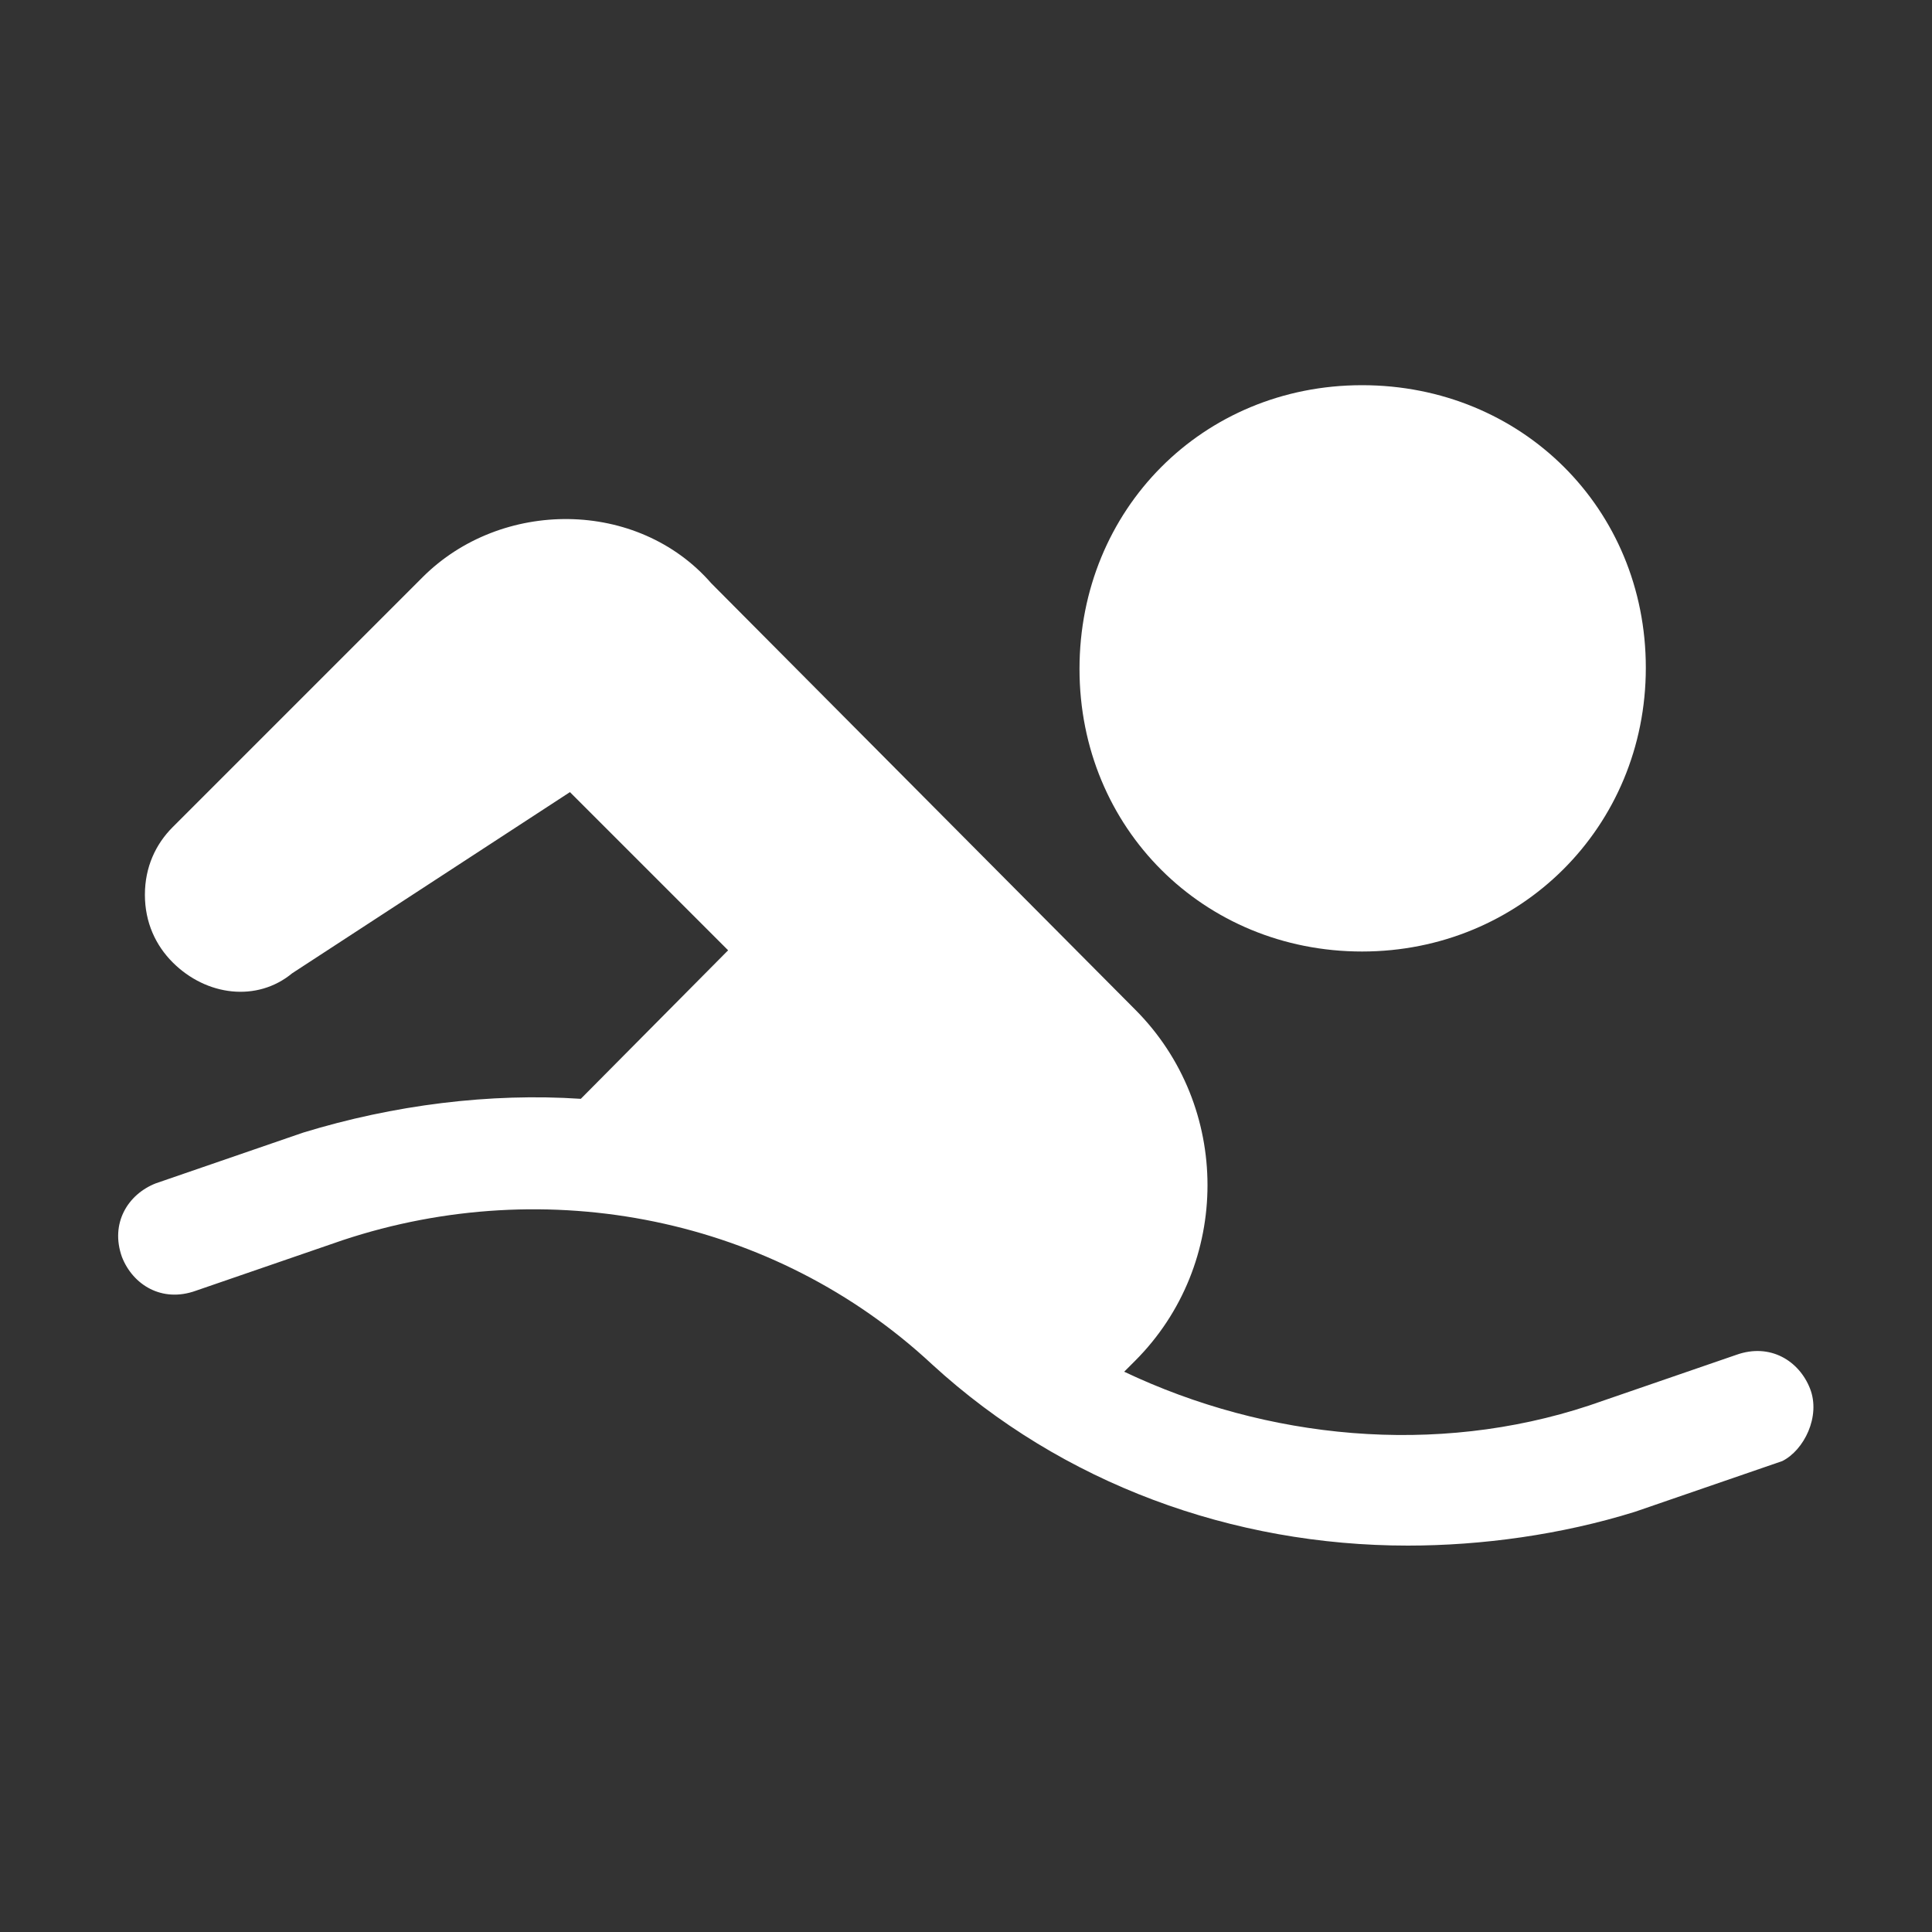
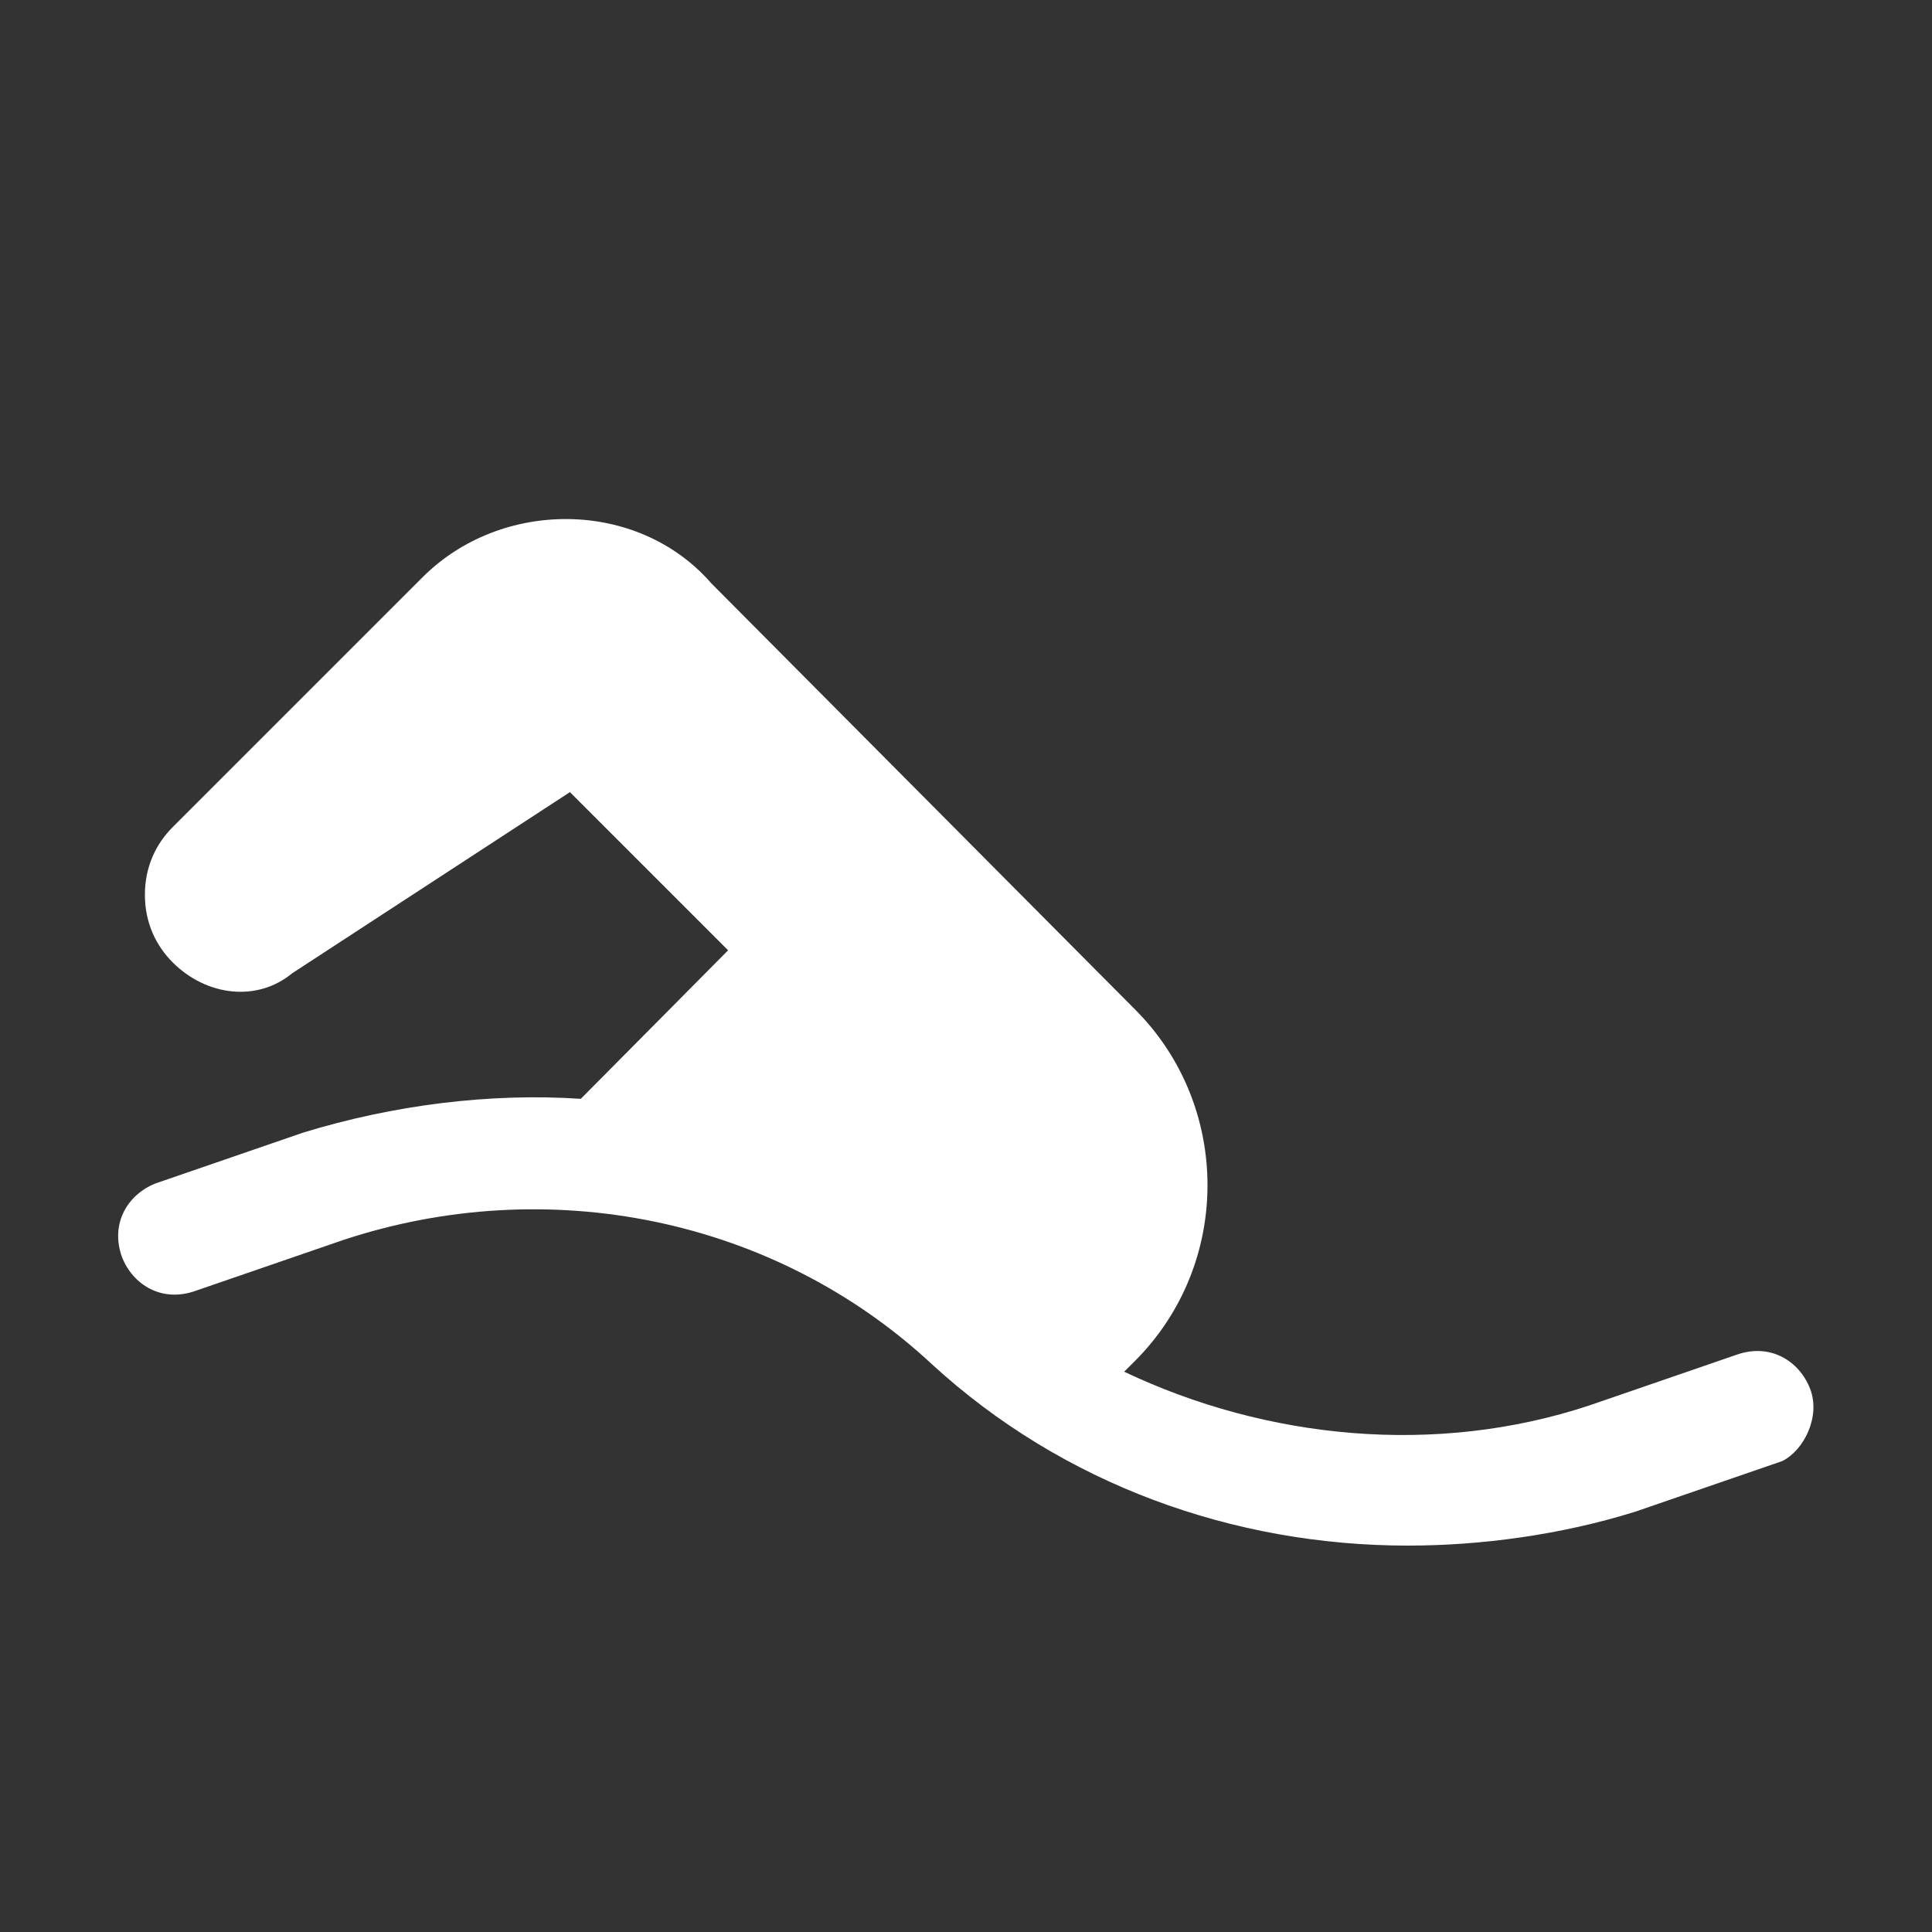
<svg xmlns="http://www.w3.org/2000/svg" version="1.1" id="Layer_1" x="0px" y="0px" viewBox="0 0 160 160" style="enable-background:new 0 0 160 160;" xml:space="preserve">
  <rect x="0" y="0" width="160" height="160" fill="#333333" stroke="none" />
  <style type="text/css">
	.st0{fill:#FFFFFF;}
</style>
  <g>
    <path class="st0" d="M149.9,115c-0.9-2.3-3.3-3.8-6.1-2.8l-12.2,4.2c-12.7,4.2-26.7,2.8-38.5-2.8l0.9-0.9c8-8,8-21.1,0-29.1l0,0   L58.9,48.3c-6.1-7-17.4-7-23.9-0.5L14.3,68.5c-1.4,1.4-2.3,3.3-2.3,5.6c0,2.3,0.9,4.2,2.3,5.6c2.8,2.8,7,3.3,9.9,0.9l23-15   l13.1,13.1L48.1,91c-7.5-0.5-15.5,0.5-23,2.8l-12.2,4.2c-2.3,0.9-3.8,3.3-2.8,6.1c0.9,2.3,3.3,3.8,6.1,2.8l12.2-4.2   c16.9-5.6,35.7-1.9,48.8,10.3c10.8,9.9,24.9,15,39.4,15c6.1,0,12.7-0.9,18.8-2.8l12.2-4.2C149.4,120.1,150.8,117.3,149.9,115z" />
-     <path class="st0" d="M112.8,78.8c13.1,0,23.5-10.3,23.5-23.5S126,31.9,112.8,31.9S89.4,42.2,89.4,55.4S99.7,78.8,112.8,78.8z" />
  </g>
</svg>